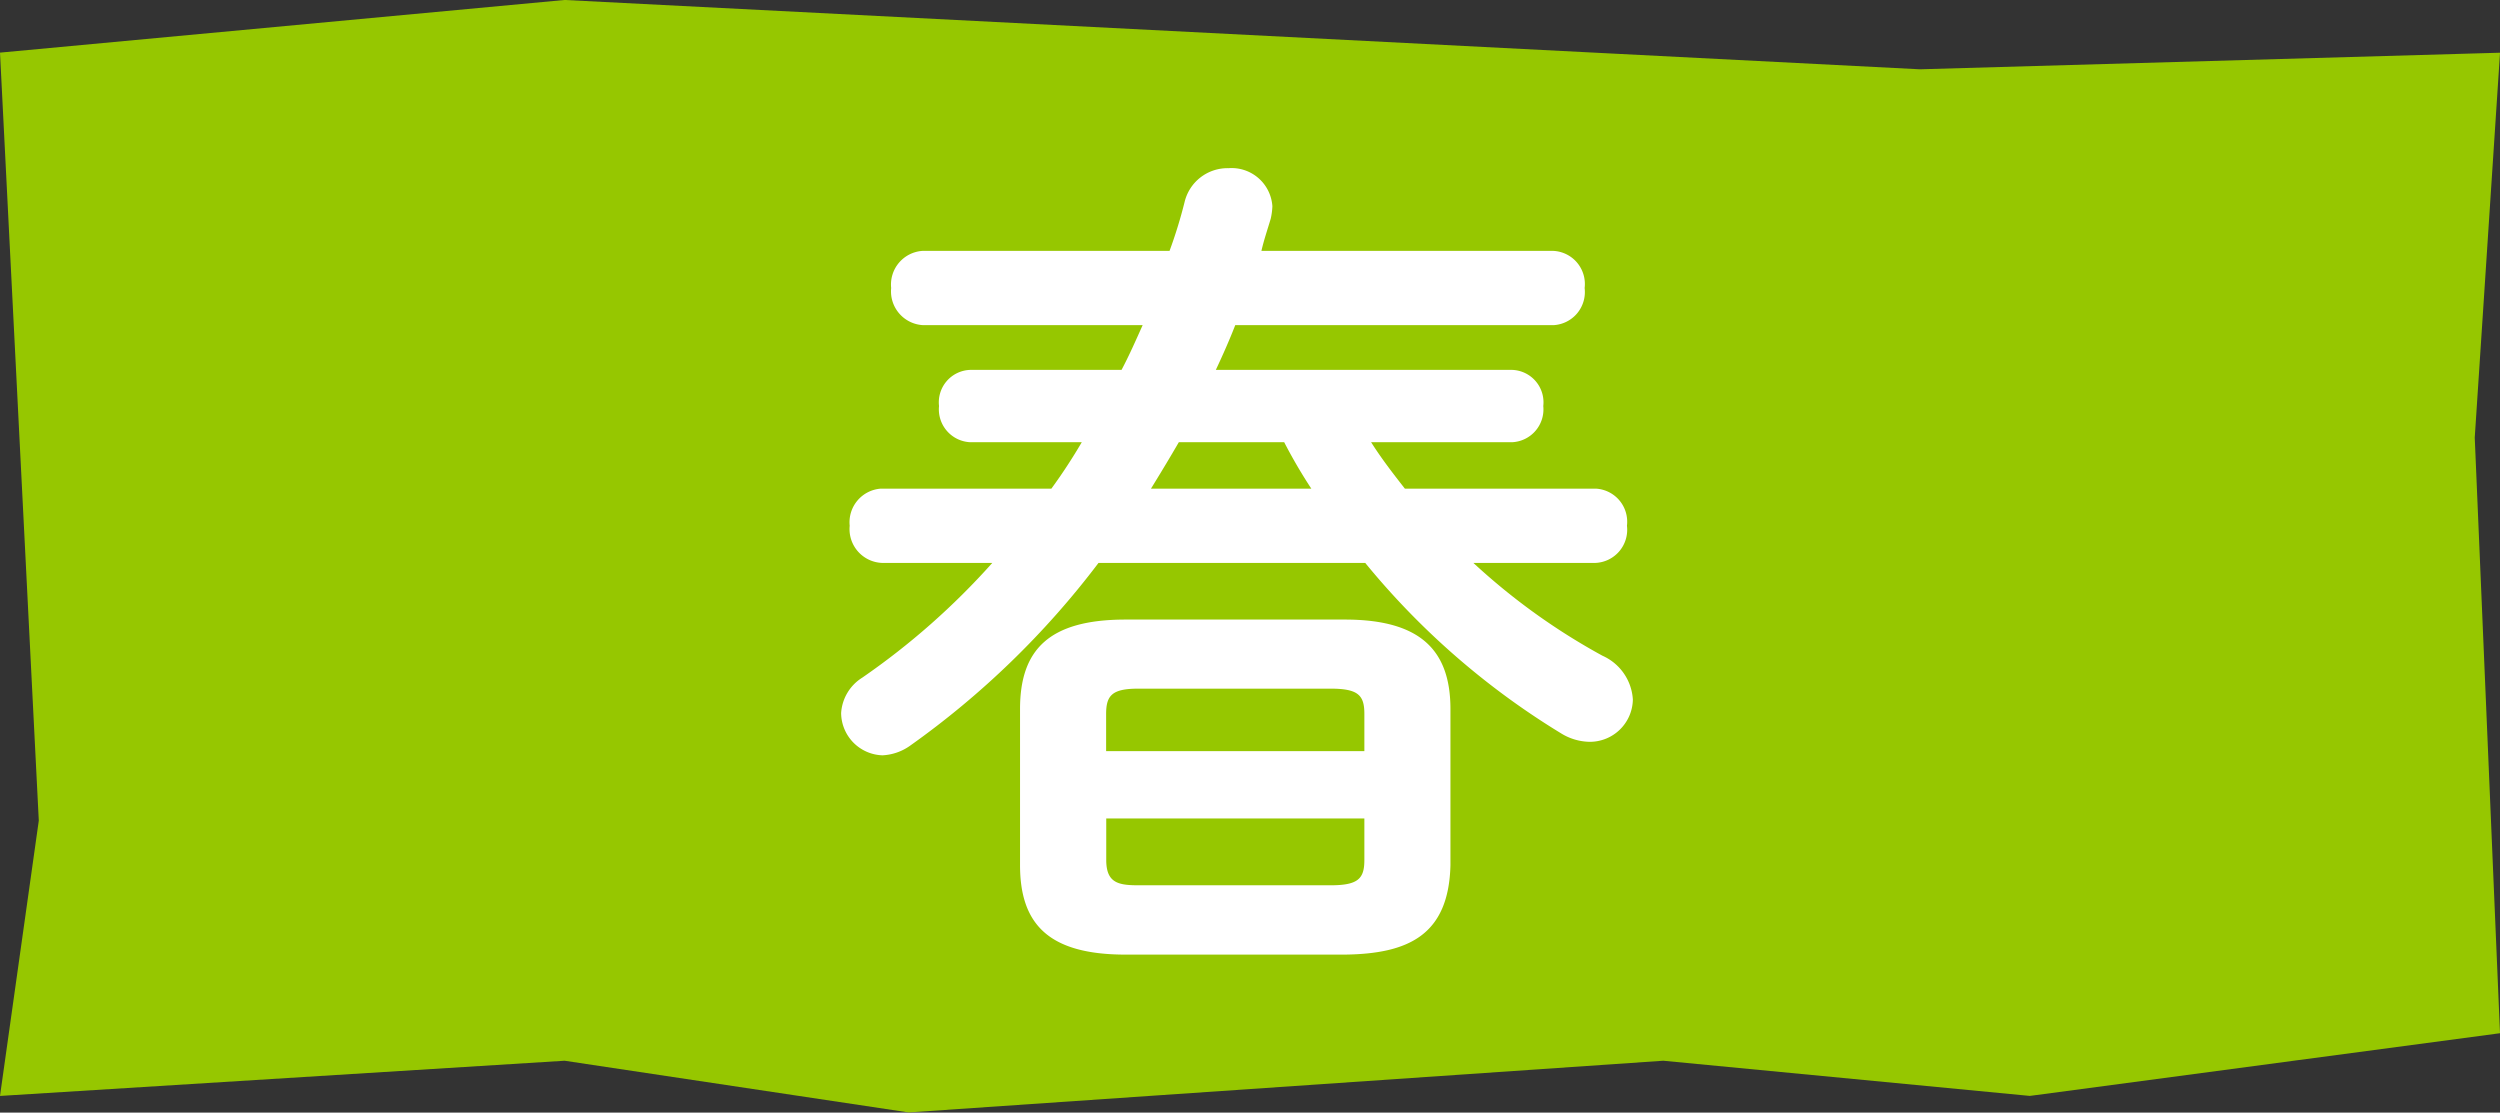
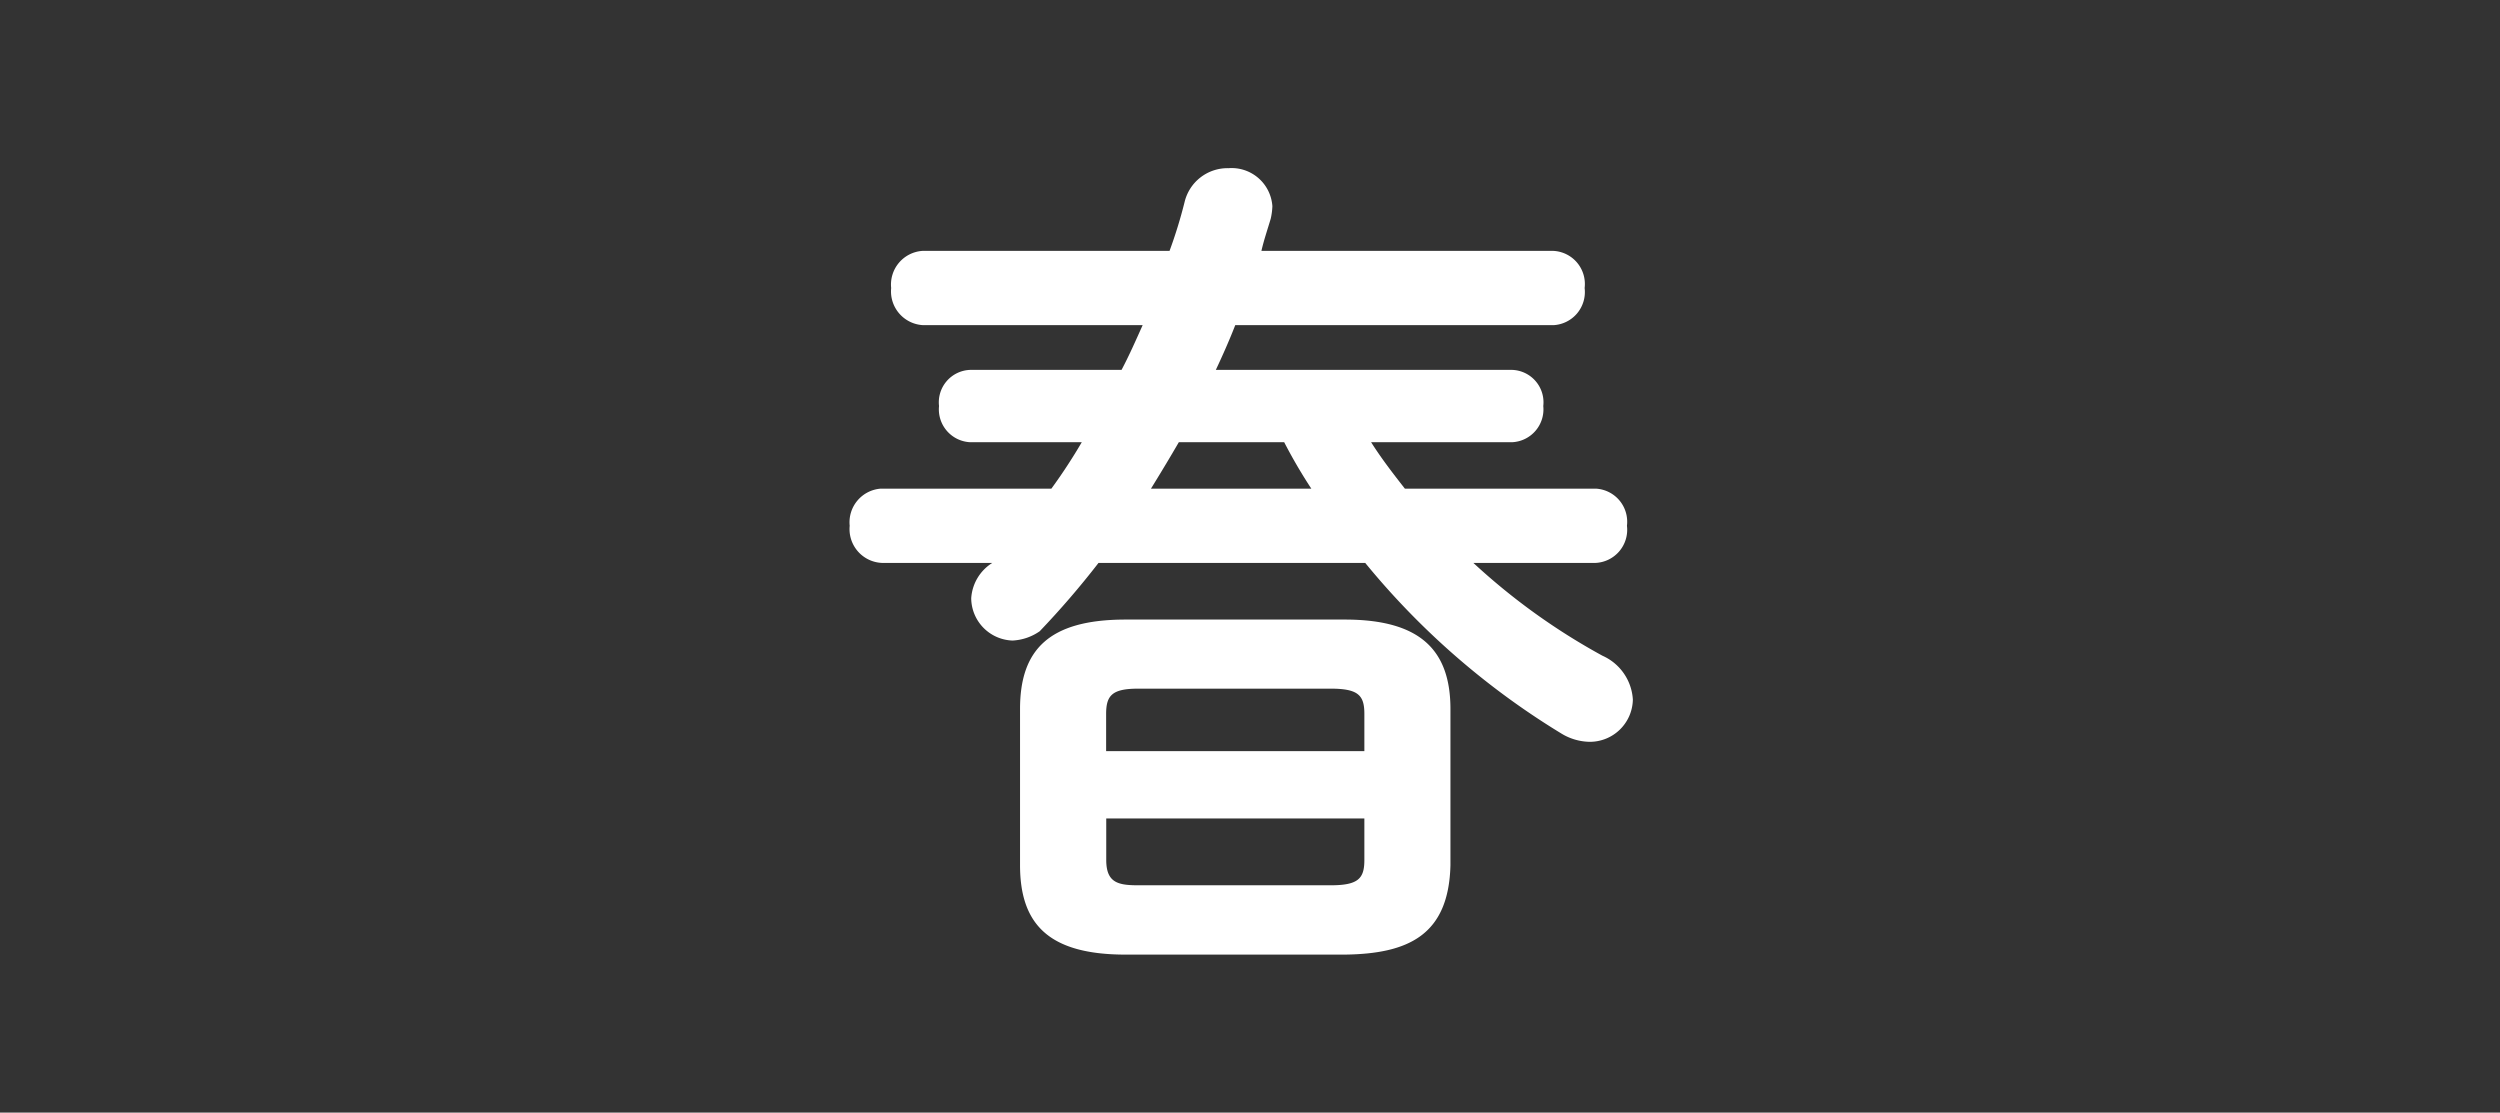
<svg xmlns="http://www.w3.org/2000/svg" width="82.945" height="36.913" viewBox="0 0 82.945 36.913">
  <rect x="0" y="0" width="82.945" height="36.913" fill="#333333" stroke="none" />
  <g transform="translate(-678.933 -854)">
-     <path d="M0-21.162l18.732-1.747,44.964,2.3,19.25-.55L82.107-8.387l.838,19.759-15.6,2.08L55.184,12.285,30.148,14,18.732,12.285,0,13.453,1.287,4.318Z" transform="translate(678.933 876.908)" fill="#96c700" />
-     <path d="M9.1-14.784a1.091,1.091,0,0,0,1.036-1.2,1.077,1.077,0,0,0-1.036-1.2H-.728c.224-.476.448-.98.644-1.484H10.472a1.1,1.1,0,0,0,1.036-1.232,1.1,1.1,0,0,0-1.036-1.232H.784c.084-.364.2-.7.308-1.064a2.161,2.161,0,0,0,.056-.42,1.356,1.356,0,0,0-1.456-1.26,1.464,1.464,0,0,0-1.456,1.12,15.611,15.611,0,0,1-.5,1.624h-8.2a1.119,1.119,0,0,0-1.036,1.232,1.122,1.122,0,0,0,1.064,1.232h7.28c-.224.5-.448,1.008-.7,1.484H-8.876a1.077,1.077,0,0,0-1.036,1.2,1.091,1.091,0,0,0,1.036,1.2h3.7a18.169,18.169,0,0,1-1.008,1.54h-5.656a1.119,1.119,0,0,0-1.036,1.232,1.122,1.122,0,0,0,1.064,1.232h3.668A24.162,24.162,0,0,1-12.46-6.972a1.494,1.494,0,0,0-.7,1.176,1.417,1.417,0,0,0,1.372,1.4,1.722,1.722,0,0,0,.9-.308A28.559,28.559,0,0,0-4.62-10.78H4.228a25.591,25.591,0,0,0,6.5,5.656,1.849,1.849,0,0,0,.952.28,1.428,1.428,0,0,0,1.428-1.4A1.7,1.7,0,0,0,12.1-7.7a21.37,21.37,0,0,1-4.284-3.08h4.06a1.1,1.1,0,0,0,1.036-1.232,1.1,1.1,0,0,0-1.036-1.232H5.544c-.392-.5-.784-1.008-1.12-1.54Zm-7.56,0a16.946,16.946,0,0,0,.9,1.54h-5.32c.308-.5.616-1.008.924-1.54Zm2.016,17c2.1-.028,3.444-.644,3.5-2.968v-5.18c0-1.96-1.008-2.968-3.5-2.968h-7.28c-2.548,0-3.5,1.008-3.5,2.968v5.18c0,1.96.952,2.968,3.5,2.968ZM-3.3-.084c-.672,0-1.064-.084-1.064-.84V-2.3H4.2V-.924c0,.616-.2.84-1.12.84ZM4.2-4.536H-4.368V-5.768c0-.616.2-.84,1.064-.84H3.08c.924,0,1.12.224,1.12.84Z" transform="translate(720 883.456)" fill="#fff" />
+     <path d="M9.1-14.784a1.091,1.091,0,0,0,1.036-1.2,1.077,1.077,0,0,0-1.036-1.2H-.728c.224-.476.448-.98.644-1.484H10.472a1.1,1.1,0,0,0,1.036-1.232,1.1,1.1,0,0,0-1.036-1.232H.784c.084-.364.2-.7.308-1.064a2.161,2.161,0,0,0,.056-.42,1.356,1.356,0,0,0-1.456-1.26,1.464,1.464,0,0,0-1.456,1.12,15.611,15.611,0,0,1-.5,1.624h-8.2a1.119,1.119,0,0,0-1.036,1.232,1.122,1.122,0,0,0,1.064,1.232h7.28c-.224.5-.448,1.008-.7,1.484H-8.876a1.077,1.077,0,0,0-1.036,1.2,1.091,1.091,0,0,0,1.036,1.2h3.7a18.169,18.169,0,0,1-1.008,1.54h-5.656a1.119,1.119,0,0,0-1.036,1.232,1.122,1.122,0,0,0,1.064,1.232h3.668a1.494,1.494,0,0,0-.7,1.176,1.417,1.417,0,0,0,1.372,1.4,1.722,1.722,0,0,0,.9-.308A28.559,28.559,0,0,0-4.62-10.78H4.228a25.591,25.591,0,0,0,6.5,5.656,1.849,1.849,0,0,0,.952.28,1.428,1.428,0,0,0,1.428-1.4A1.7,1.7,0,0,0,12.1-7.7a21.37,21.37,0,0,1-4.284-3.08h4.06a1.1,1.1,0,0,0,1.036-1.232,1.1,1.1,0,0,0-1.036-1.232H5.544c-.392-.5-.784-1.008-1.12-1.54Zm-7.56,0a16.946,16.946,0,0,0,.9,1.54h-5.32c.308-.5.616-1.008.924-1.54Zm2.016,17c2.1-.028,3.444-.644,3.5-2.968v-5.18c0-1.96-1.008-2.968-3.5-2.968h-7.28c-2.548,0-3.5,1.008-3.5,2.968v5.18c0,1.96.952,2.968,3.5,2.968ZM-3.3-.084c-.672,0-1.064-.084-1.064-.84V-2.3H4.2V-.924c0,.616-.2.84-1.12.84ZM4.2-4.536H-4.368V-5.768c0-.616.2-.84,1.064-.84H3.08c.924,0,1.12.224,1.12.84Z" transform="translate(720 883.456)" fill="#fff" />
  </g>
</svg>